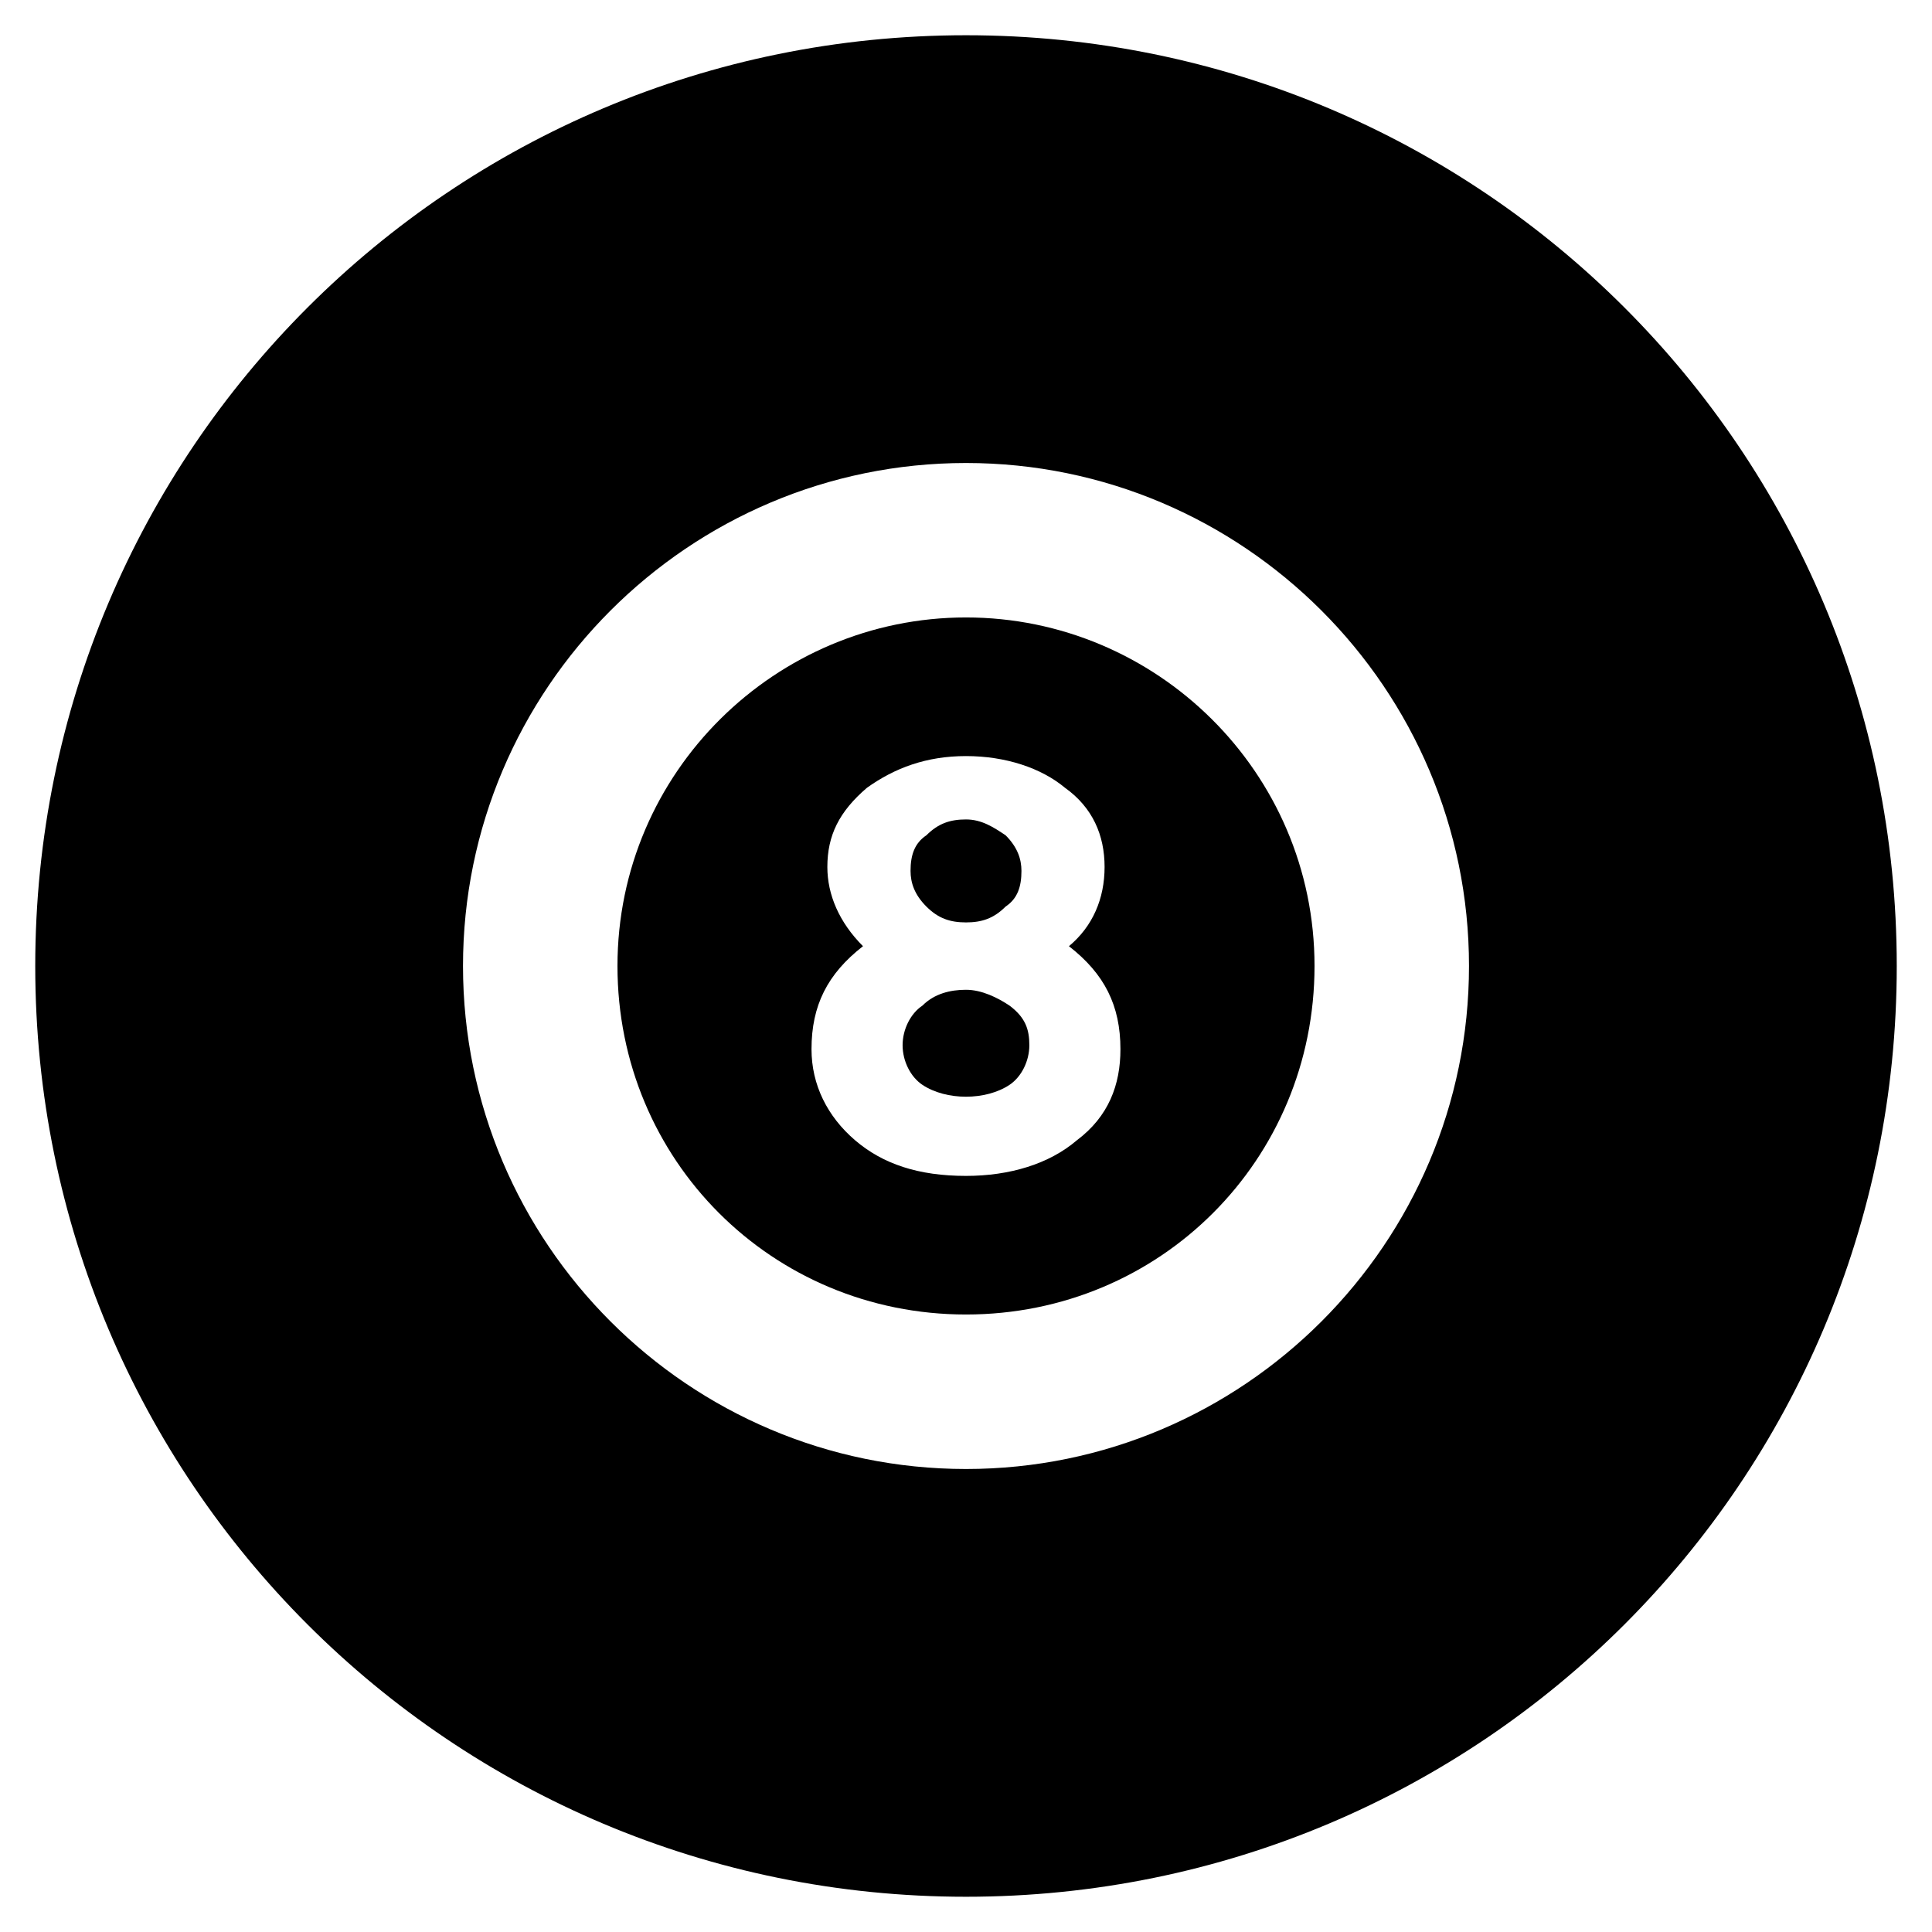
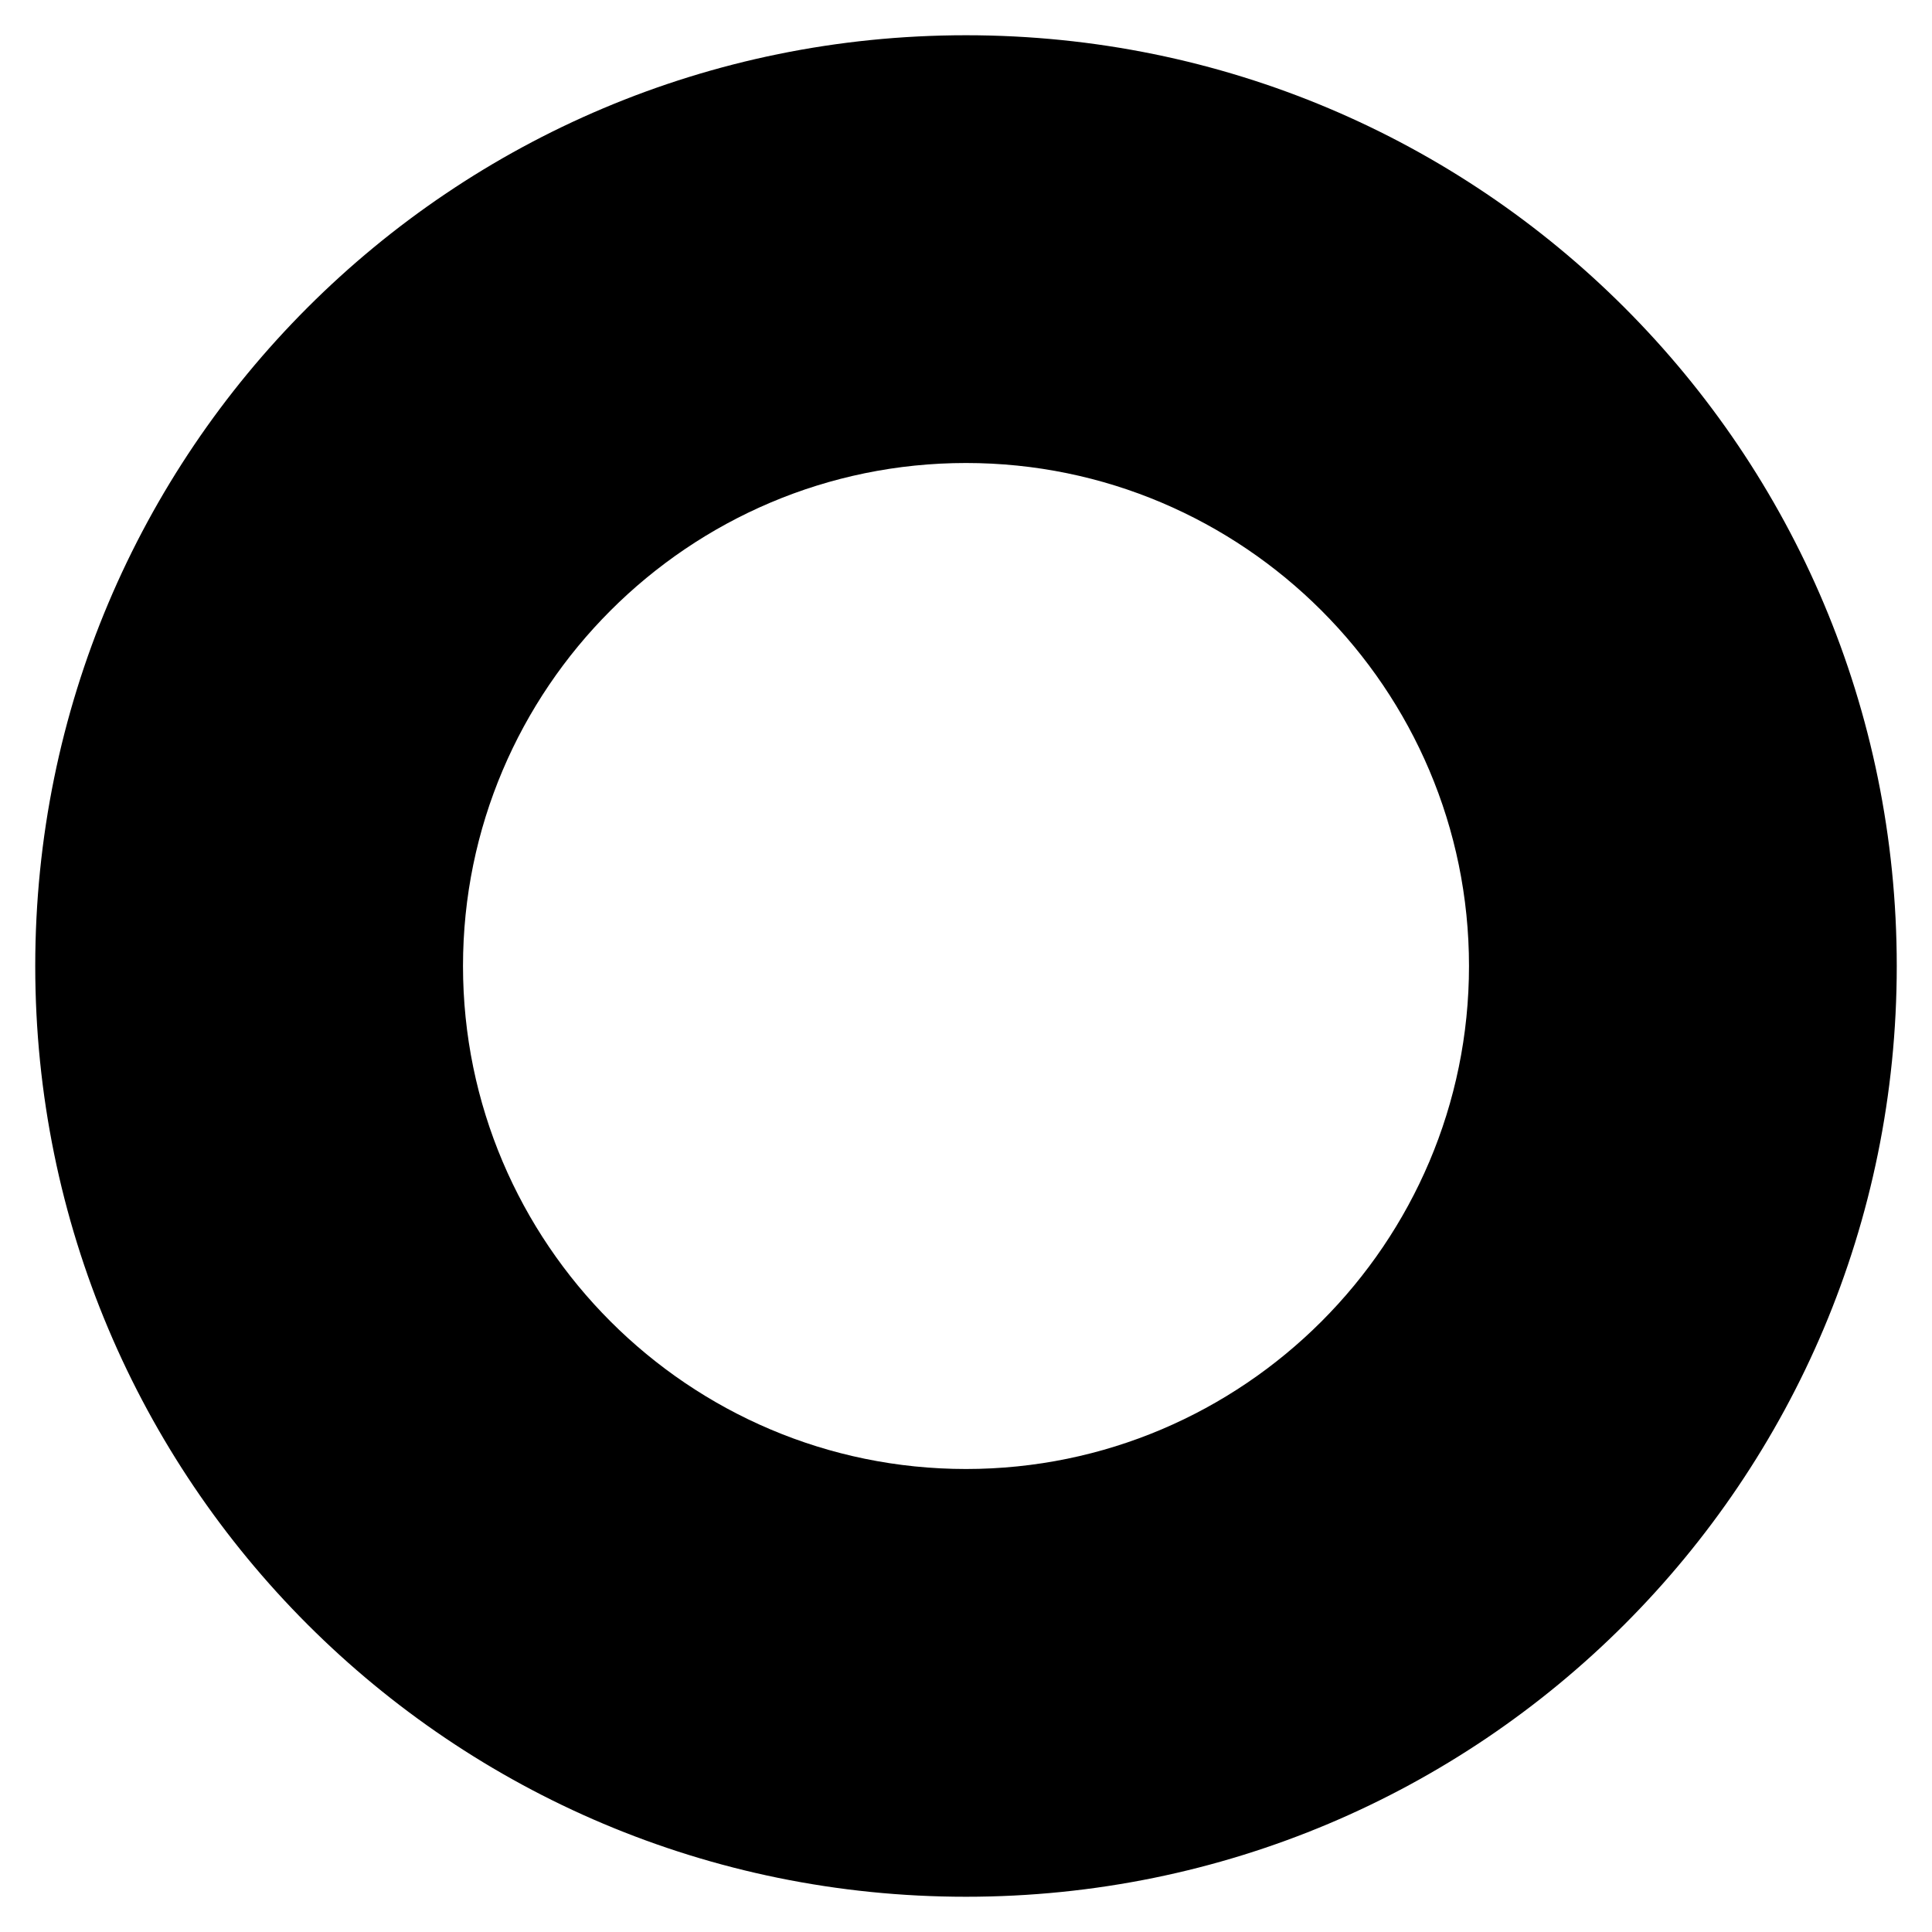
<svg xmlns="http://www.w3.org/2000/svg" fill="#000000" width="800px" height="800px" version="1.1" viewBox="144 144 512 512">
  <g>
-     <path d="m400 307.63c-50.383 0-92.363 40.934-92.363 92.363 0 51.43 40.934 92.363 92.363 92.363s92.363-40.934 92.363-92.363c0-51.43-41.984-92.363-92.363-92.363zm29.387 138.55c-7.348 6.297-17.844 9.445-29.391 9.445-12.594 0-22.043-3.148-29.391-9.445-7.348-6.297-11.547-14.695-11.547-24.141 0-11.547 4.199-19.941 13.645-27.289-6.297-6.297-9.445-13.645-9.445-20.992 0-8.398 3.148-14.695 10.496-20.992 7.348-5.246 15.742-8.398 26.238-8.398 10.496 0 19.941 3.148 26.238 8.398 7.348 5.246 10.496 12.594 10.496 20.992 0 8.398-3.148 15.742-9.445 20.992 9.445 7.348 13.645 15.742 13.645 27.289 0.008 9.449-3.141 17.844-11.539 24.141z" />
-     <path d="m411.54 410.5c-3.148-2.098-7.348-4.199-11.547-4.199-4.199 0-8.398 1.051-11.547 4.199-3.148 2.098-5.246 6.297-5.246 10.496 0 4.199 2.098 8.398 5.246 10.496 3.148 2.098 7.348 3.148 11.547 3.148 4.199 0 8.398-1.051 11.547-3.148 3.148-2.098 5.246-6.297 5.246-10.496 0.004-4.199-1.047-7.348-5.246-10.496z" />
-     <path d="m400 388.45c4.199 0 7.348-1.051 10.496-4.199 3.148-2.098 4.199-5.246 4.199-9.445 0-3.148-1.051-6.297-4.199-9.445-3.148-2.098-6.297-4.199-10.496-4.199s-7.348 1.051-10.496 4.199c-3.148 2.098-4.199 5.246-4.199 9.445 0 3.148 1.051 6.297 4.199 9.445 3.148 3.148 6.297 4.199 10.496 4.199z" />
    <path d="m400 153.34c-136.45 0-246.66 110.21-246.66 246.66 0 136.45 110.21 246.66 246.66 246.66 136.45 0 246.66-110.21 246.66-246.66 0-136.45-110.21-246.66-246.66-246.66zm0 379.96c-73.473 0-133.3-59.828-133.3-133.3 0-73.469 59.828-133.3 133.3-133.3s133.3 59.828 133.3 133.3-59.824 133.3-133.3 133.3z" />
  </g>
</svg>